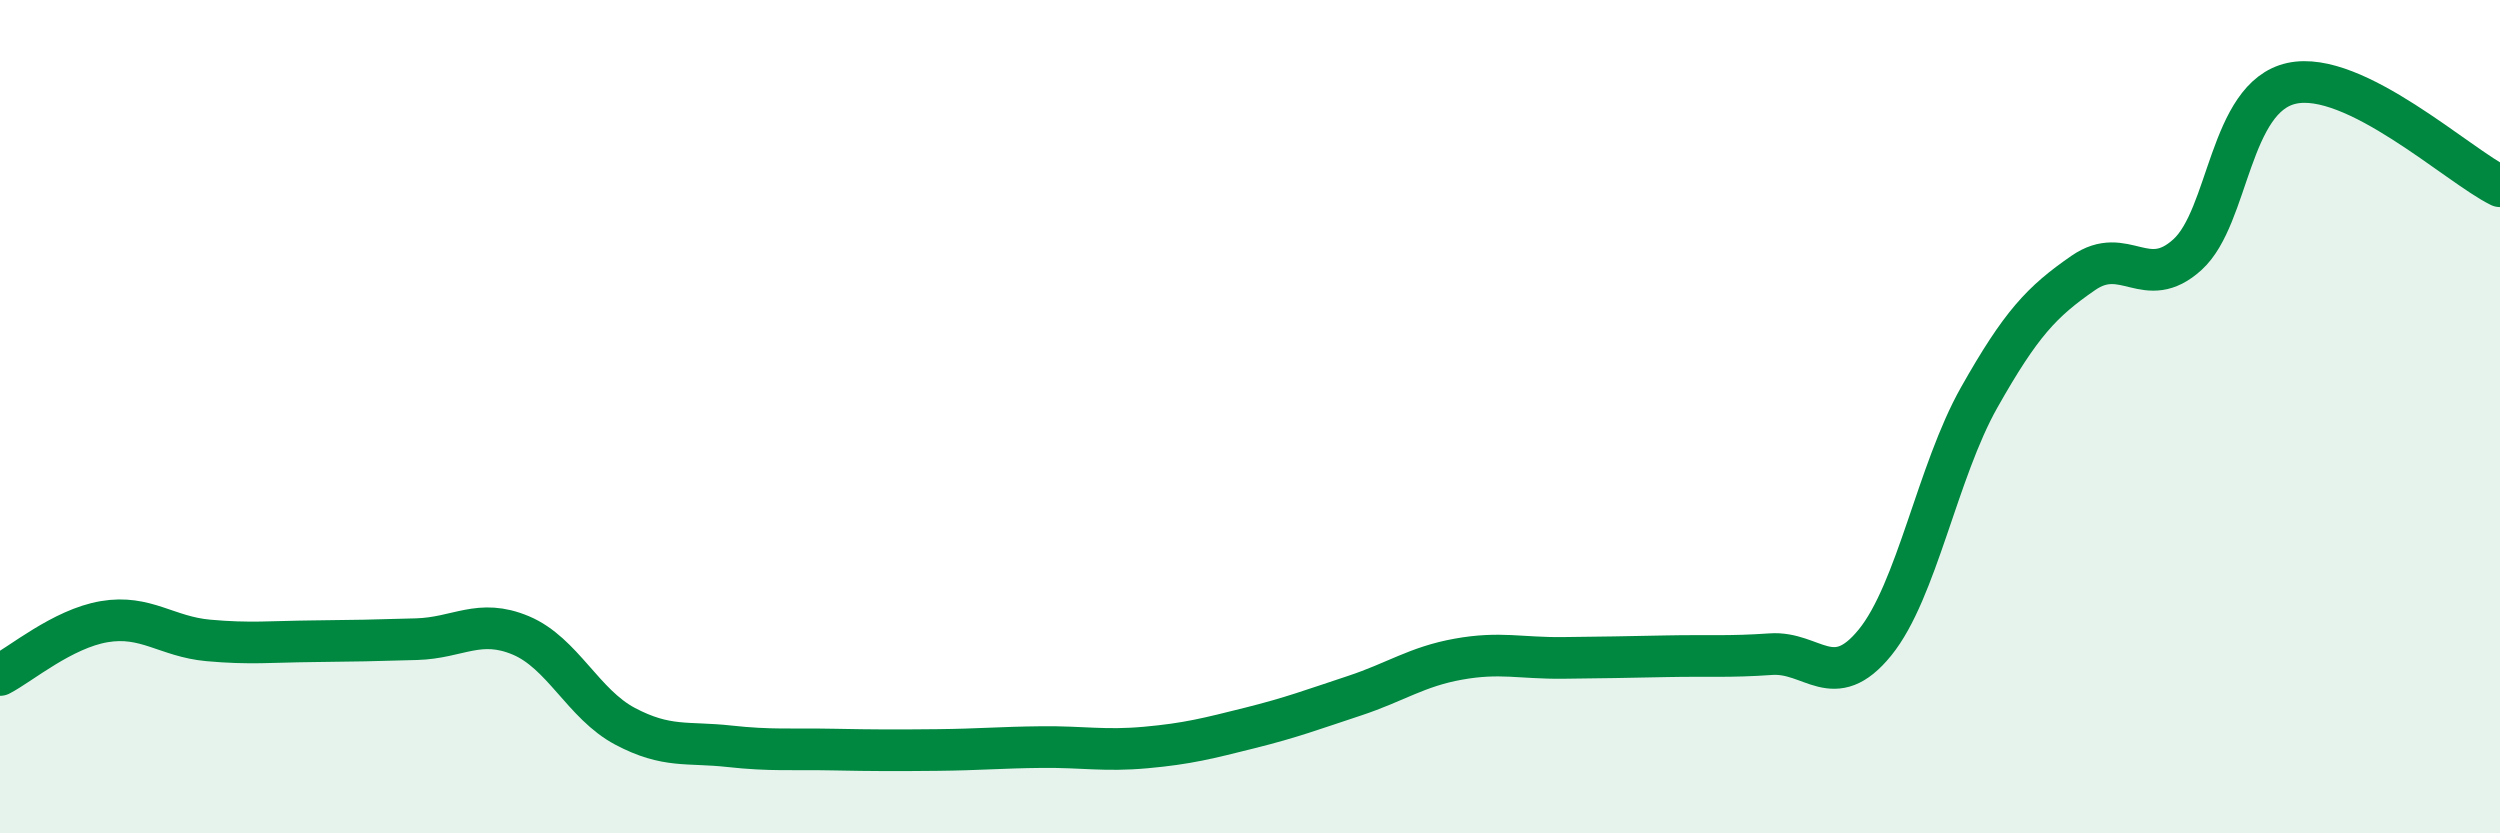
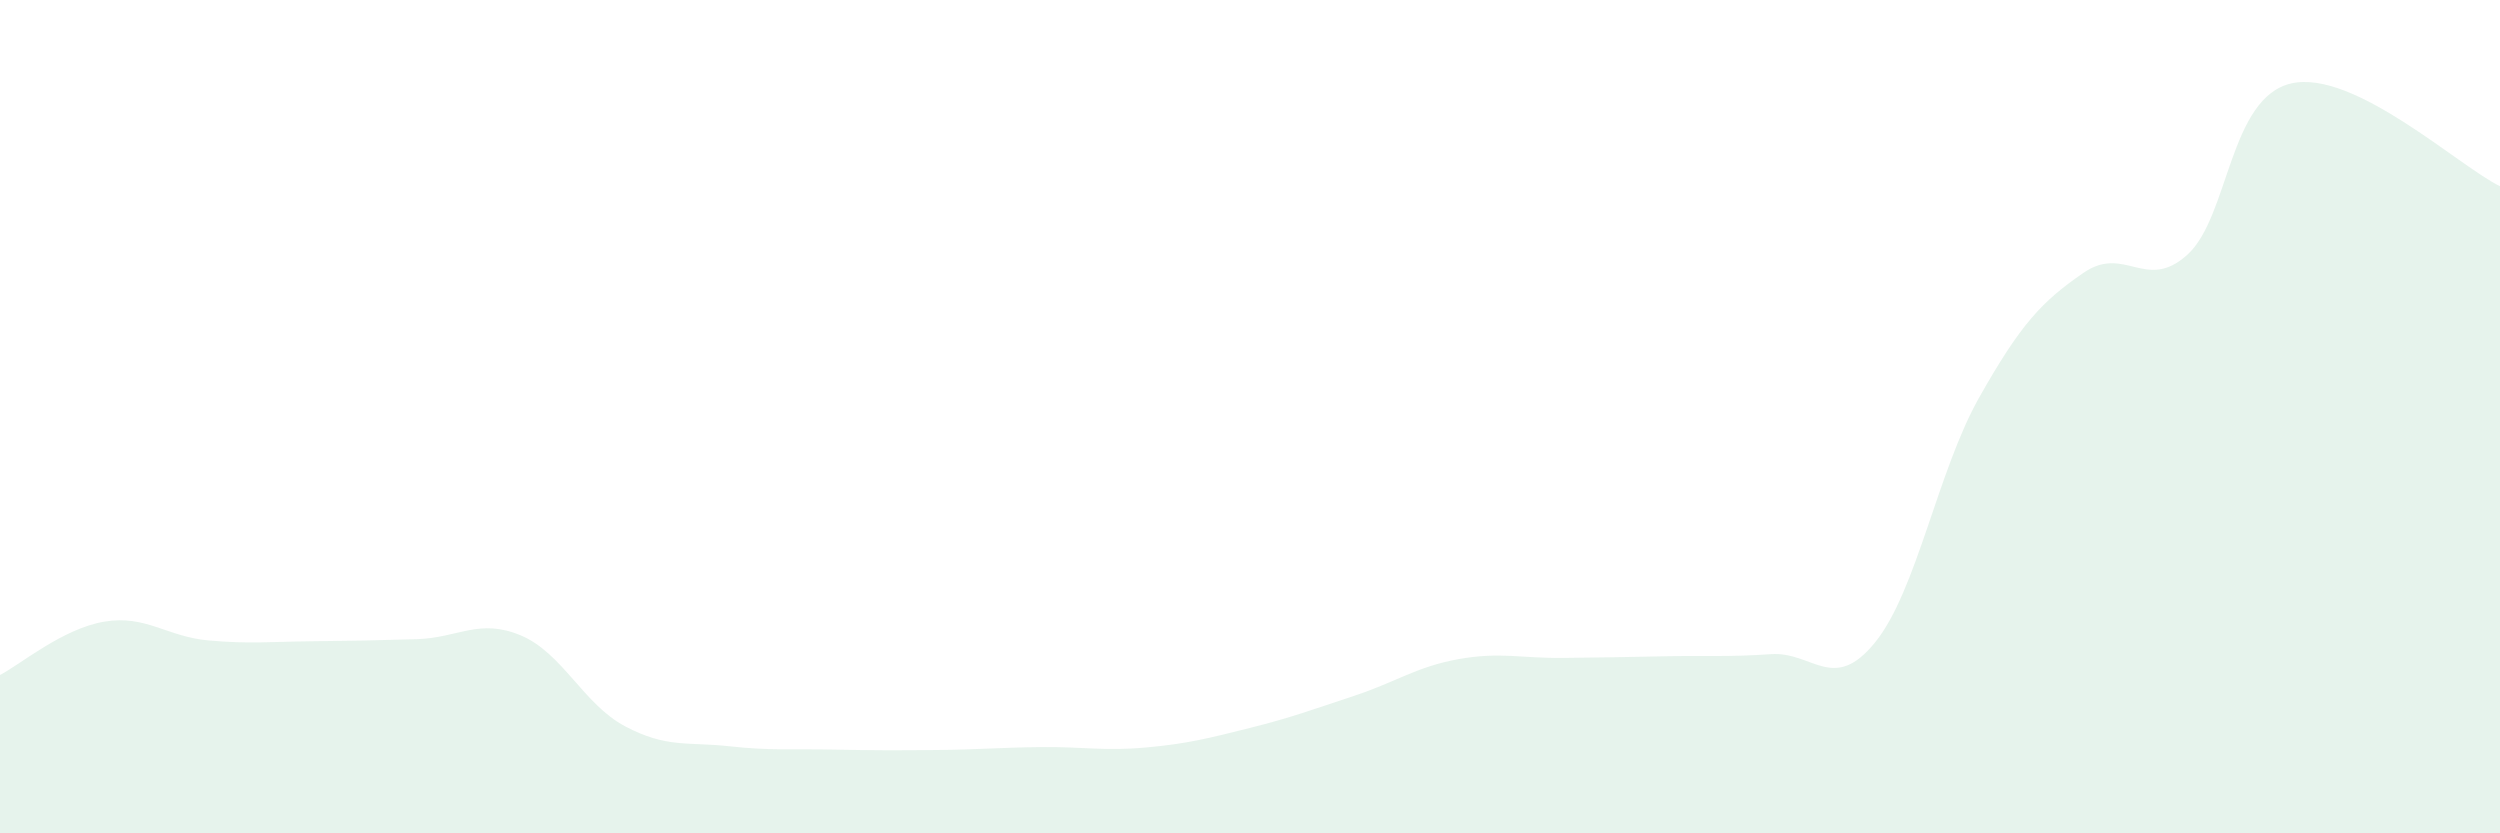
<svg xmlns="http://www.w3.org/2000/svg" width="60" height="20" viewBox="0 0 60 20">
  <path d="M 0,16.2 C 0.5,15.94 1.5,15.09 2.5,14.92 C 3.5,14.75 4,15.28 5,15.37 C 6,15.46 6.5,15.4 7.5,15.39 C 8.5,15.38 9,15.37 10,15.34 C 11,15.31 11.5,14.83 12.5,15.25 C 13.5,15.67 14,16.9 15,17.43 C 16,17.96 16.5,17.8 17.5,17.91 C 18.5,18.02 19,17.97 20,17.99 C 21,18.01 21.5,18.01 22.5,18 C 23.5,17.99 24,17.94 25,17.93 C 26,17.92 26.5,18.03 27.5,17.94 C 28.5,17.85 29,17.72 30,17.47 C 31,17.22 31.5,17.03 32.5,16.7 C 33.5,16.37 34,16 35,15.82 C 36,15.64 36.5,15.8 37.5,15.79 C 38.5,15.78 39,15.77 40,15.75 C 41,15.73 41.5,15.77 42.5,15.7 C 43.5,15.63 44,16.65 45,15.42 C 46,14.19 46.5,11.31 47.5,9.54 C 48.5,7.77 49,7.24 50,6.55 C 51,5.86 51.5,7.02 52.5,6.11 C 53.5,5.2 53.5,2.33 55,2 C 56.5,1.67 59,3.98 60,4.47L60 20L0 20Z" fill="#008740" opacity="0.1" stroke-linecap="round" stroke-linejoin="round" />
-   <path d="M 0,16.2 C 0.5,15.94 1.5,15.09 2.5,14.92 C 3.5,14.75 4,15.28 5,15.37 C 6,15.46 6.5,15.4 7.5,15.39 C 8.5,15.38 9,15.37 10,15.34 C 11,15.31 11.5,14.83 12.5,15.25 C 13.5,15.67 14,16.9 15,17.43 C 16,17.96 16.5,17.8 17.5,17.91 C 18.5,18.02 19,17.97 20,17.99 C 21,18.01 21.5,18.01 22.5,18 C 23.5,17.99 24,17.94 25,17.93 C 26,17.92 26.5,18.03 27.5,17.94 C 28.5,17.85 29,17.72 30,17.47 C 31,17.22 31.5,17.03 32.5,16.7 C 33.5,16.37 34,16 35,15.82 C 36,15.64 36.5,15.8 37.5,15.79 C 38.5,15.78 39,15.77 40,15.75 C 41,15.73 41.5,15.77 42.5,15.7 C 43.5,15.63 44,16.65 45,15.42 C 46,14.19 46.5,11.31 47.5,9.54 C 48.5,7.77 49,7.24 50,6.55 C 51,5.86 51.5,7.02 52.5,6.11 C 53.5,5.2 53.5,2.33 55,2 C 56.5,1.67 59,3.98 60,4.47" stroke="#008740" stroke-width="1" fill="none" stroke-linecap="round" stroke-linejoin="round" />
</svg>